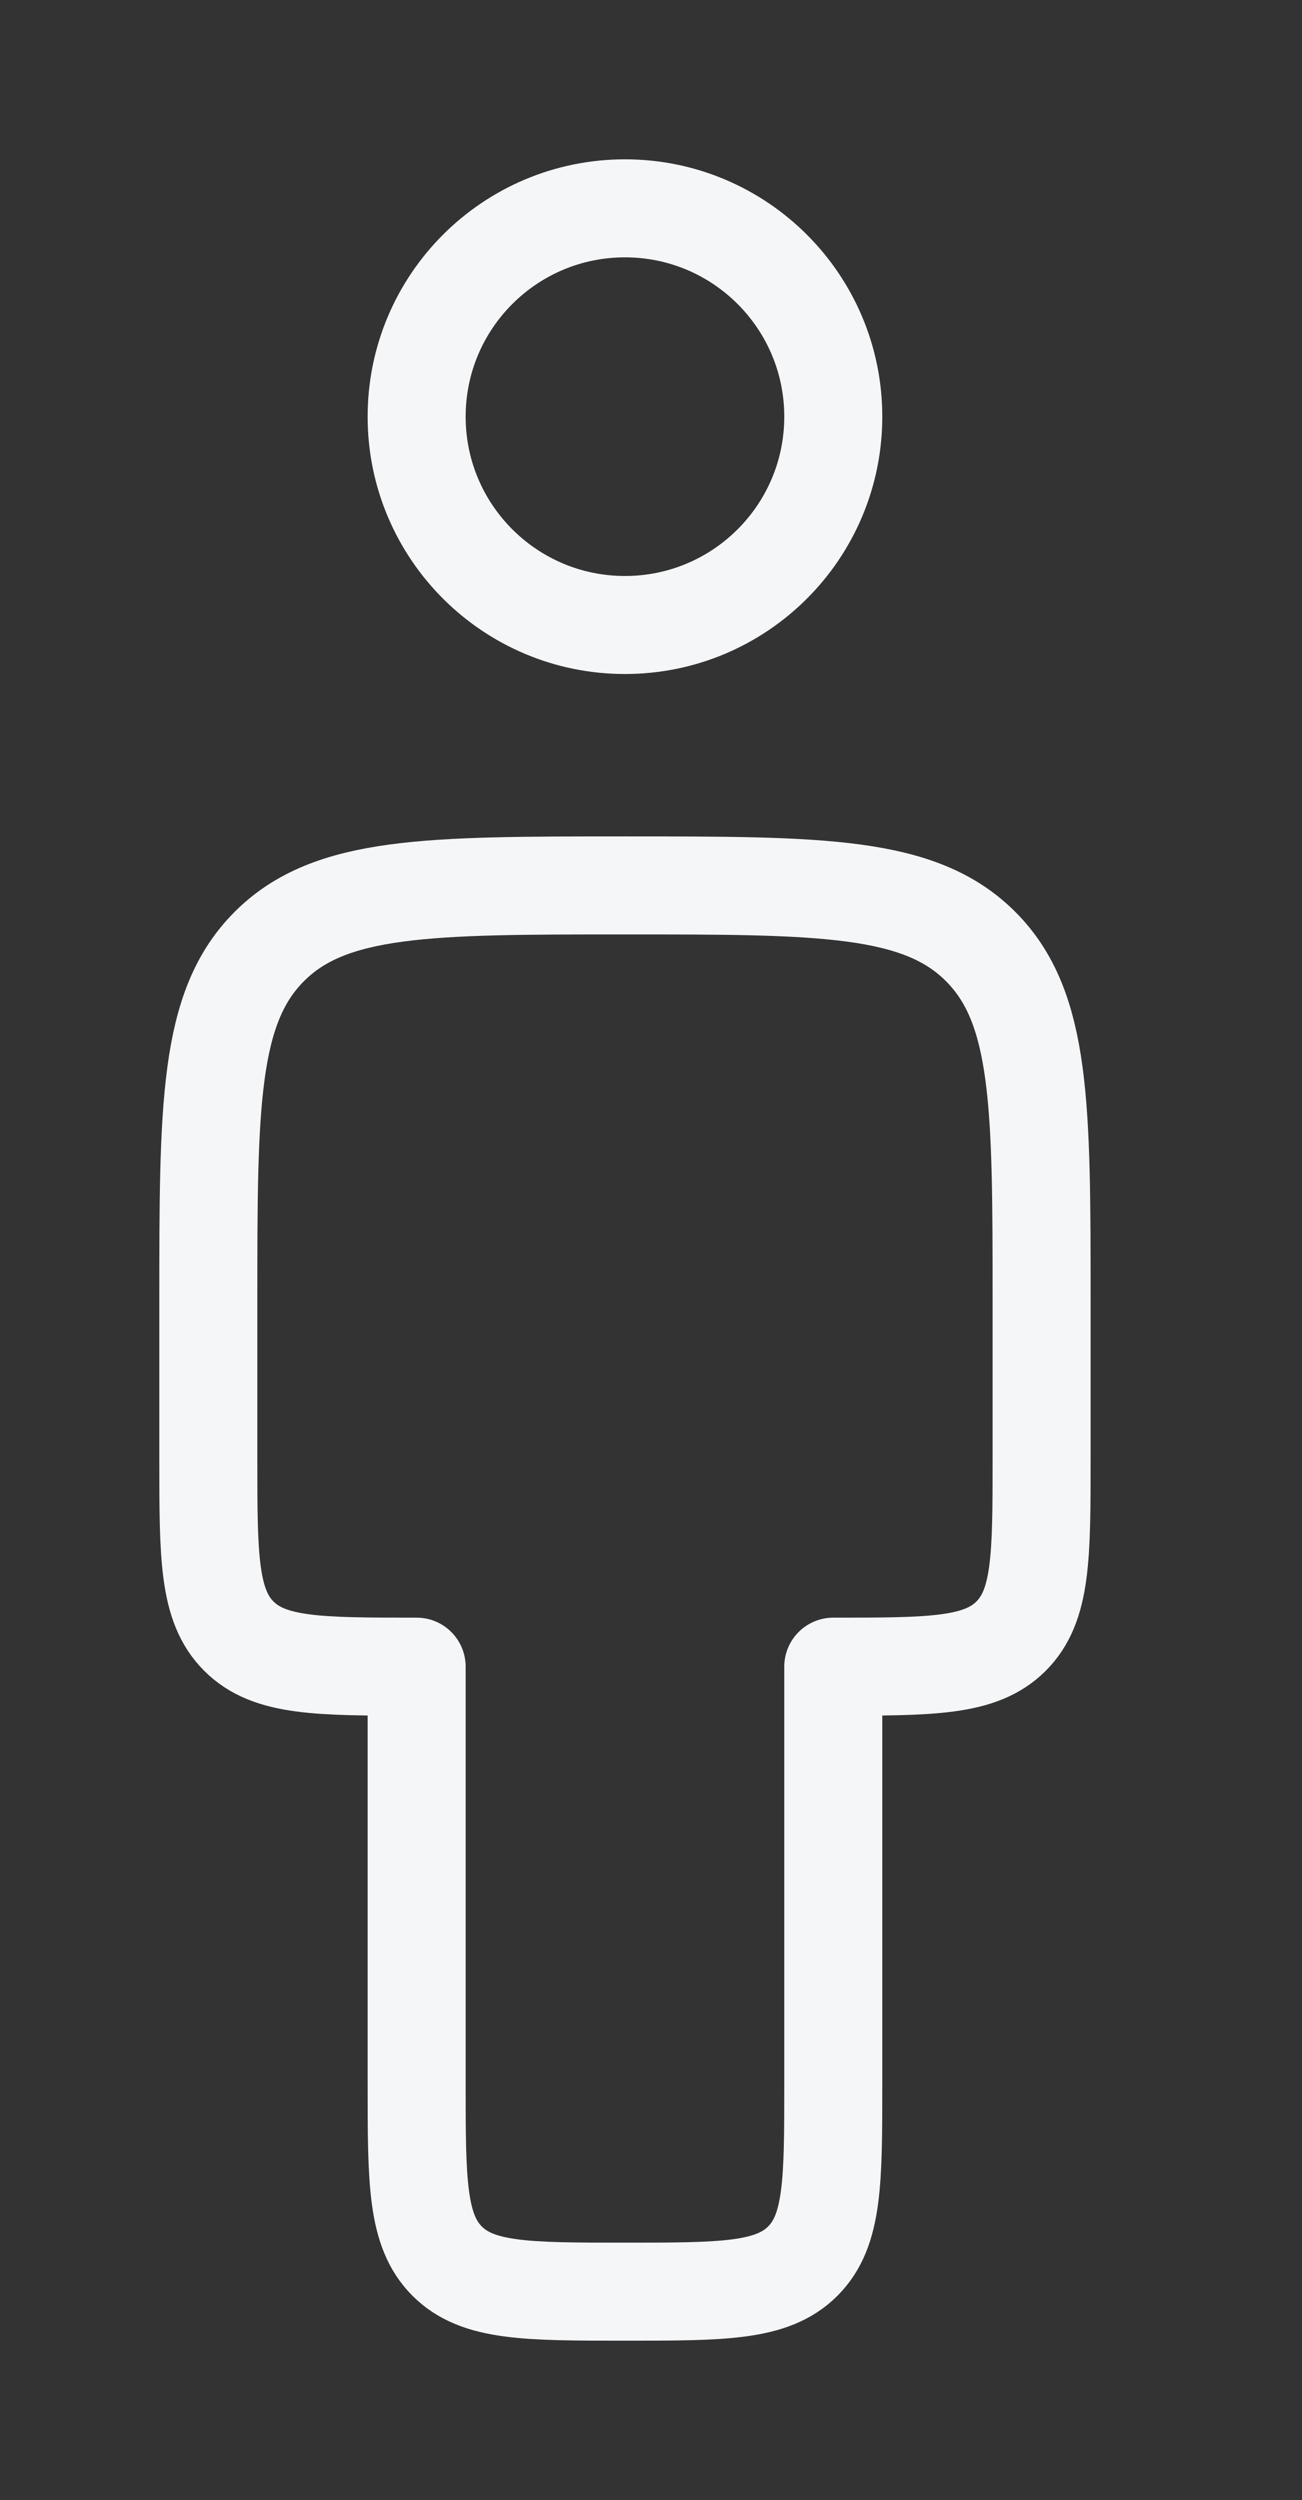
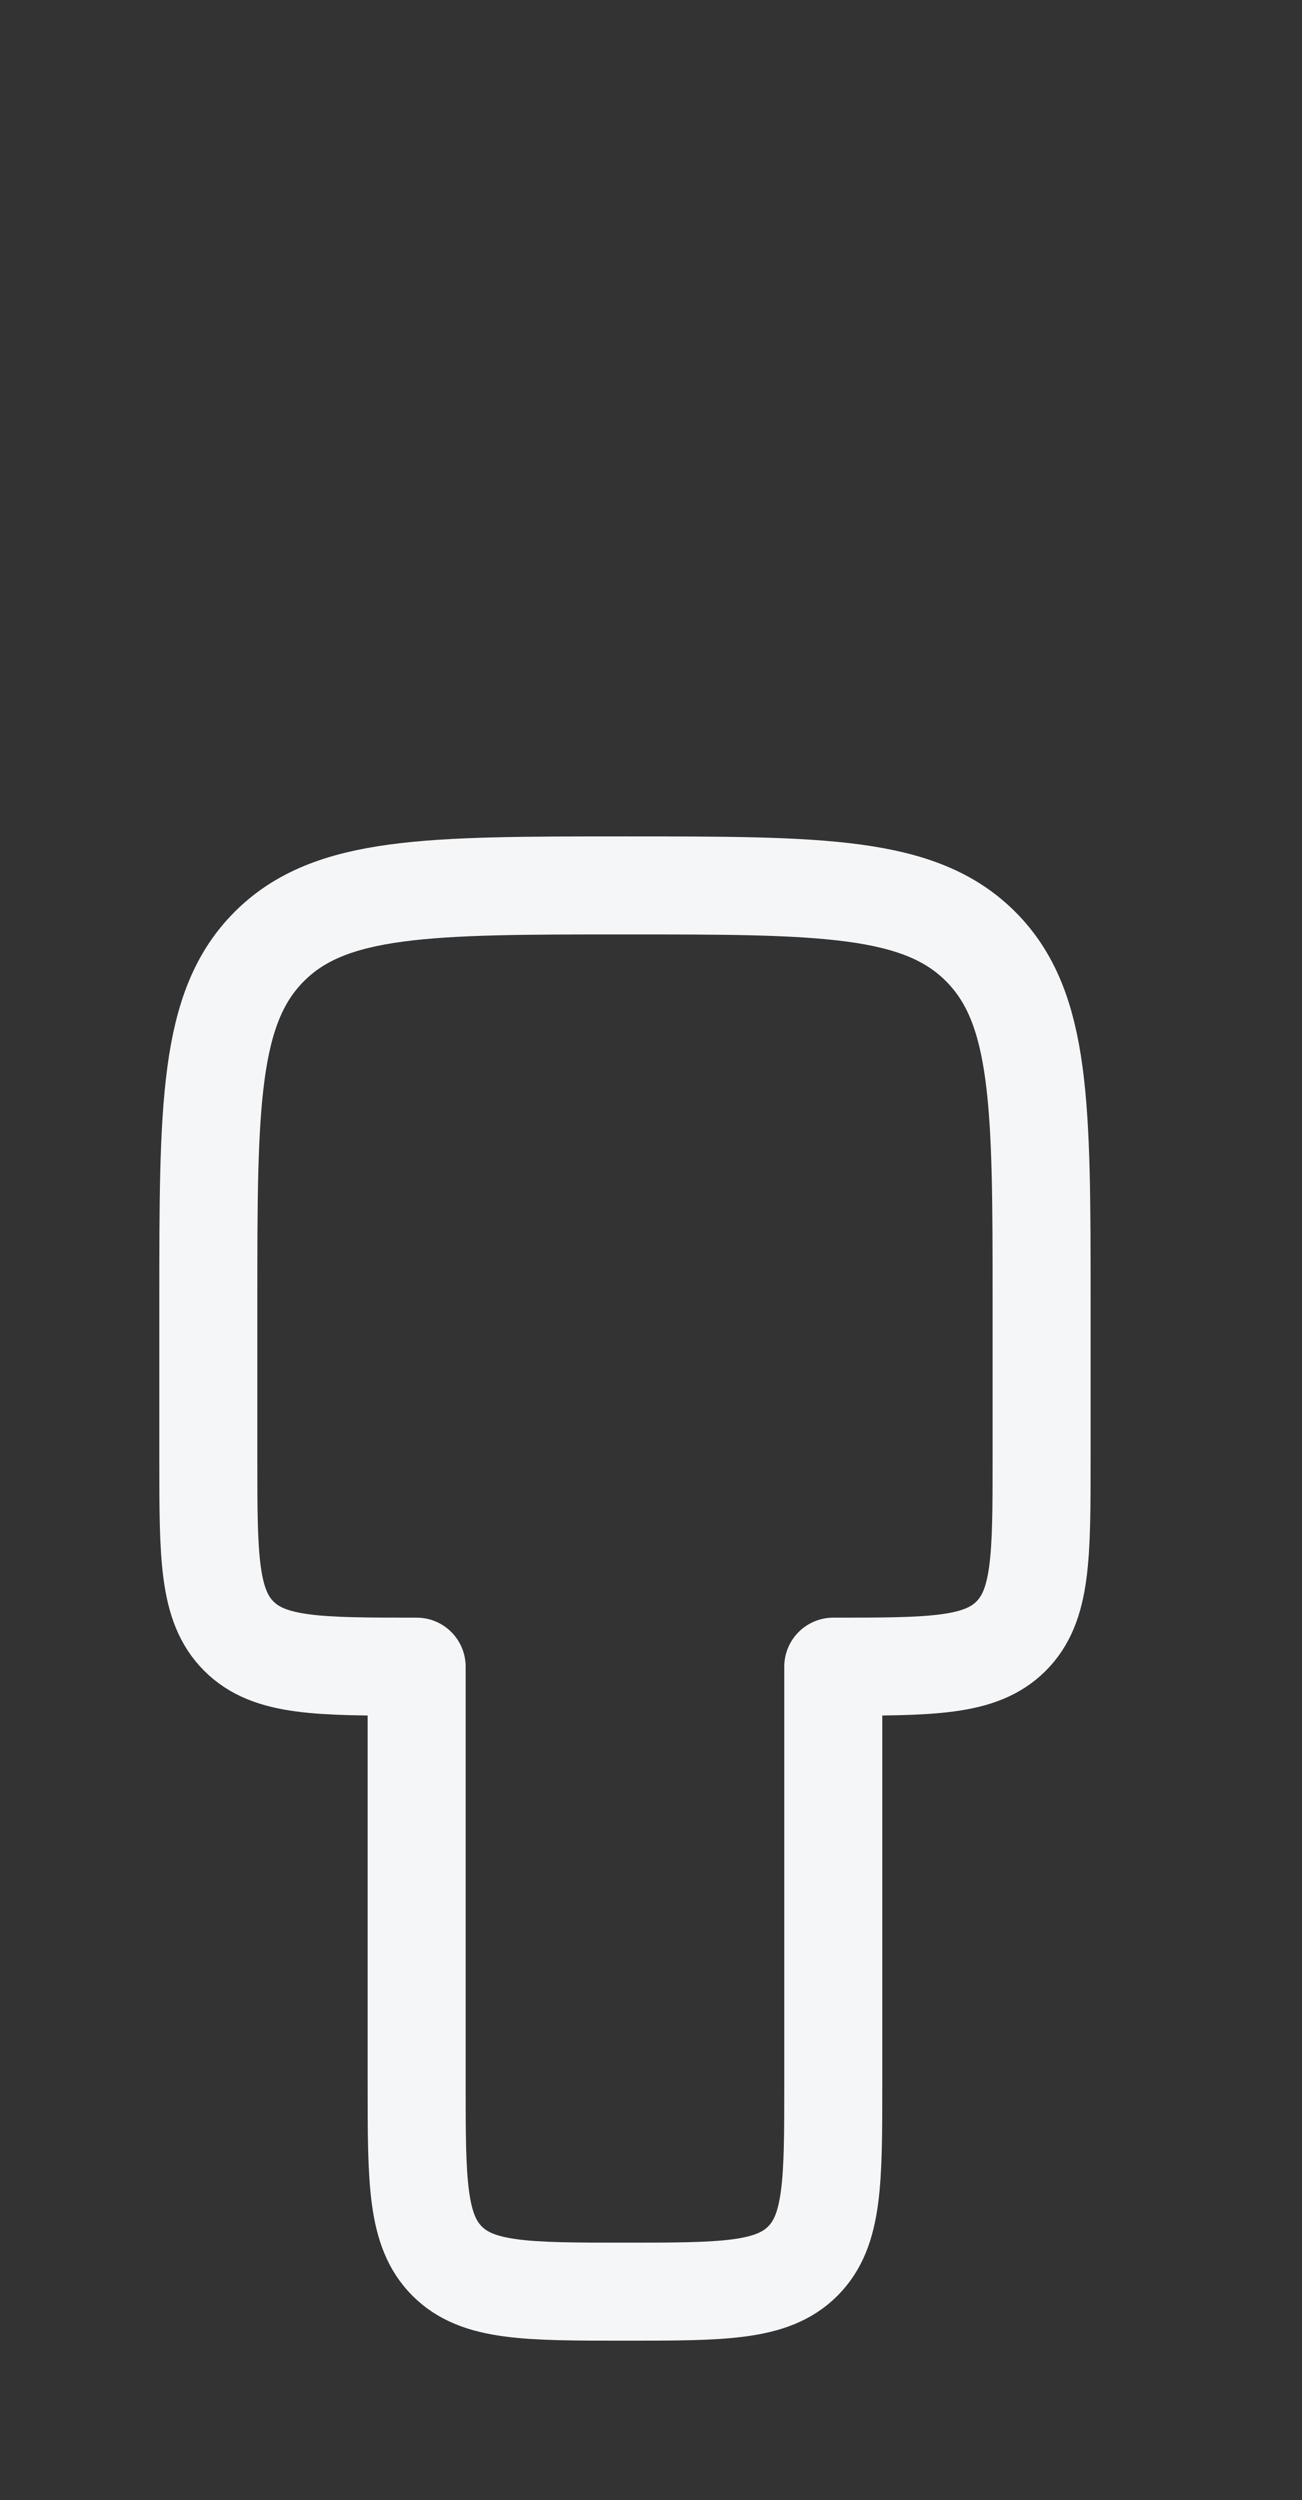
<svg xmlns="http://www.w3.org/2000/svg" width="25" height="48" viewBox="0 0 25 48" fill="none">
  <rect x="0" y="0" width="25" height="48" fill="#333333" stroke="none" />
-   <path d="M16 8C16 10.209 14.209 12 12 12C9.791 12 8 10.209 8 8C8 5.791 9.791 4 12 4C14.209 4 16 5.791 16 8Z" stroke="#F5F6F8" stroke-width="1.882" stroke-linecap="round" stroke-linejoin="round" />
  <path d="M20 25C20 21.229 20 19.343 18.828 18.172C17.657 17 15.771 17 12 17C8.229 17 6.343 17 5.172 18.172C4 19.343 4 21.229 4 25V28C4 29.886 4 30.828 4.586 31.414C5.172 32 6.114 32 8 32V40C8 41.886 8 42.828 8.586 43.414C9.172 44 10.114 44 12 44C13.886 44 14.828 44 15.414 43.414C16 42.828 16 41.886 16 40V32C17.886 32 18.828 32 19.414 31.414C20 30.828 20 29.886 20 28V25Z" stroke="#F5F6F8" stroke-width="1.882" stroke-linejoin="round" />
</svg>